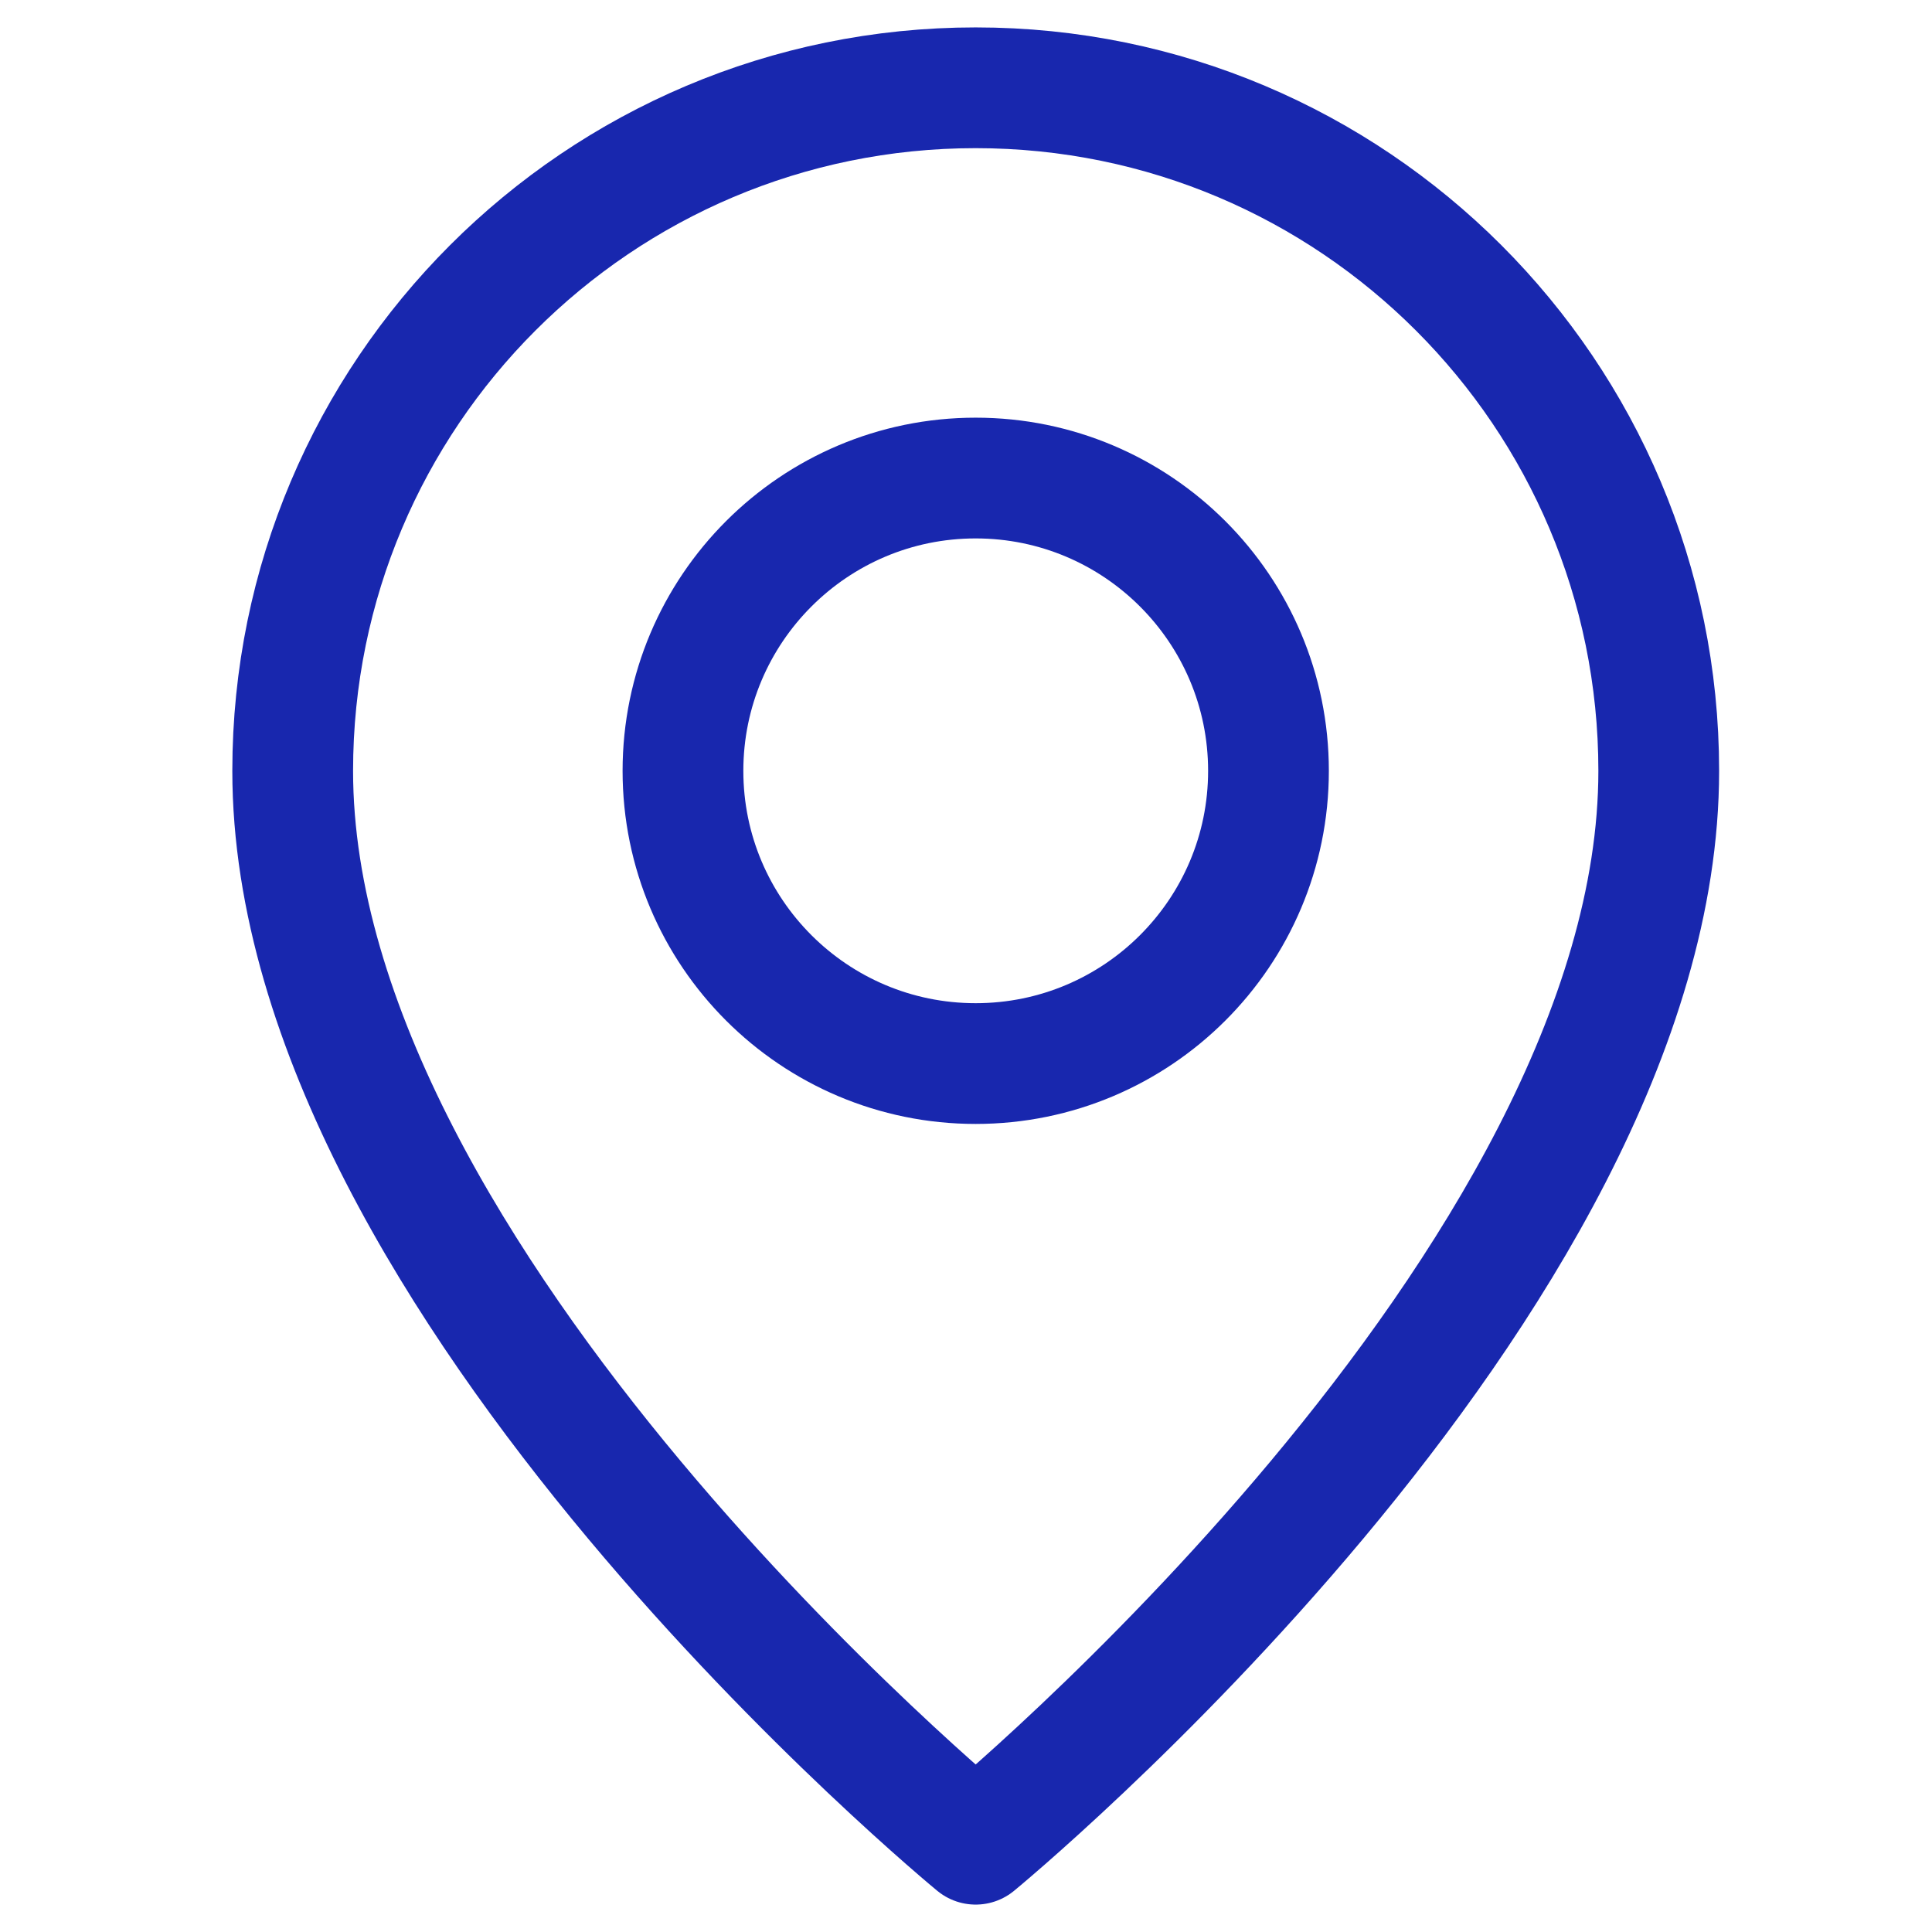
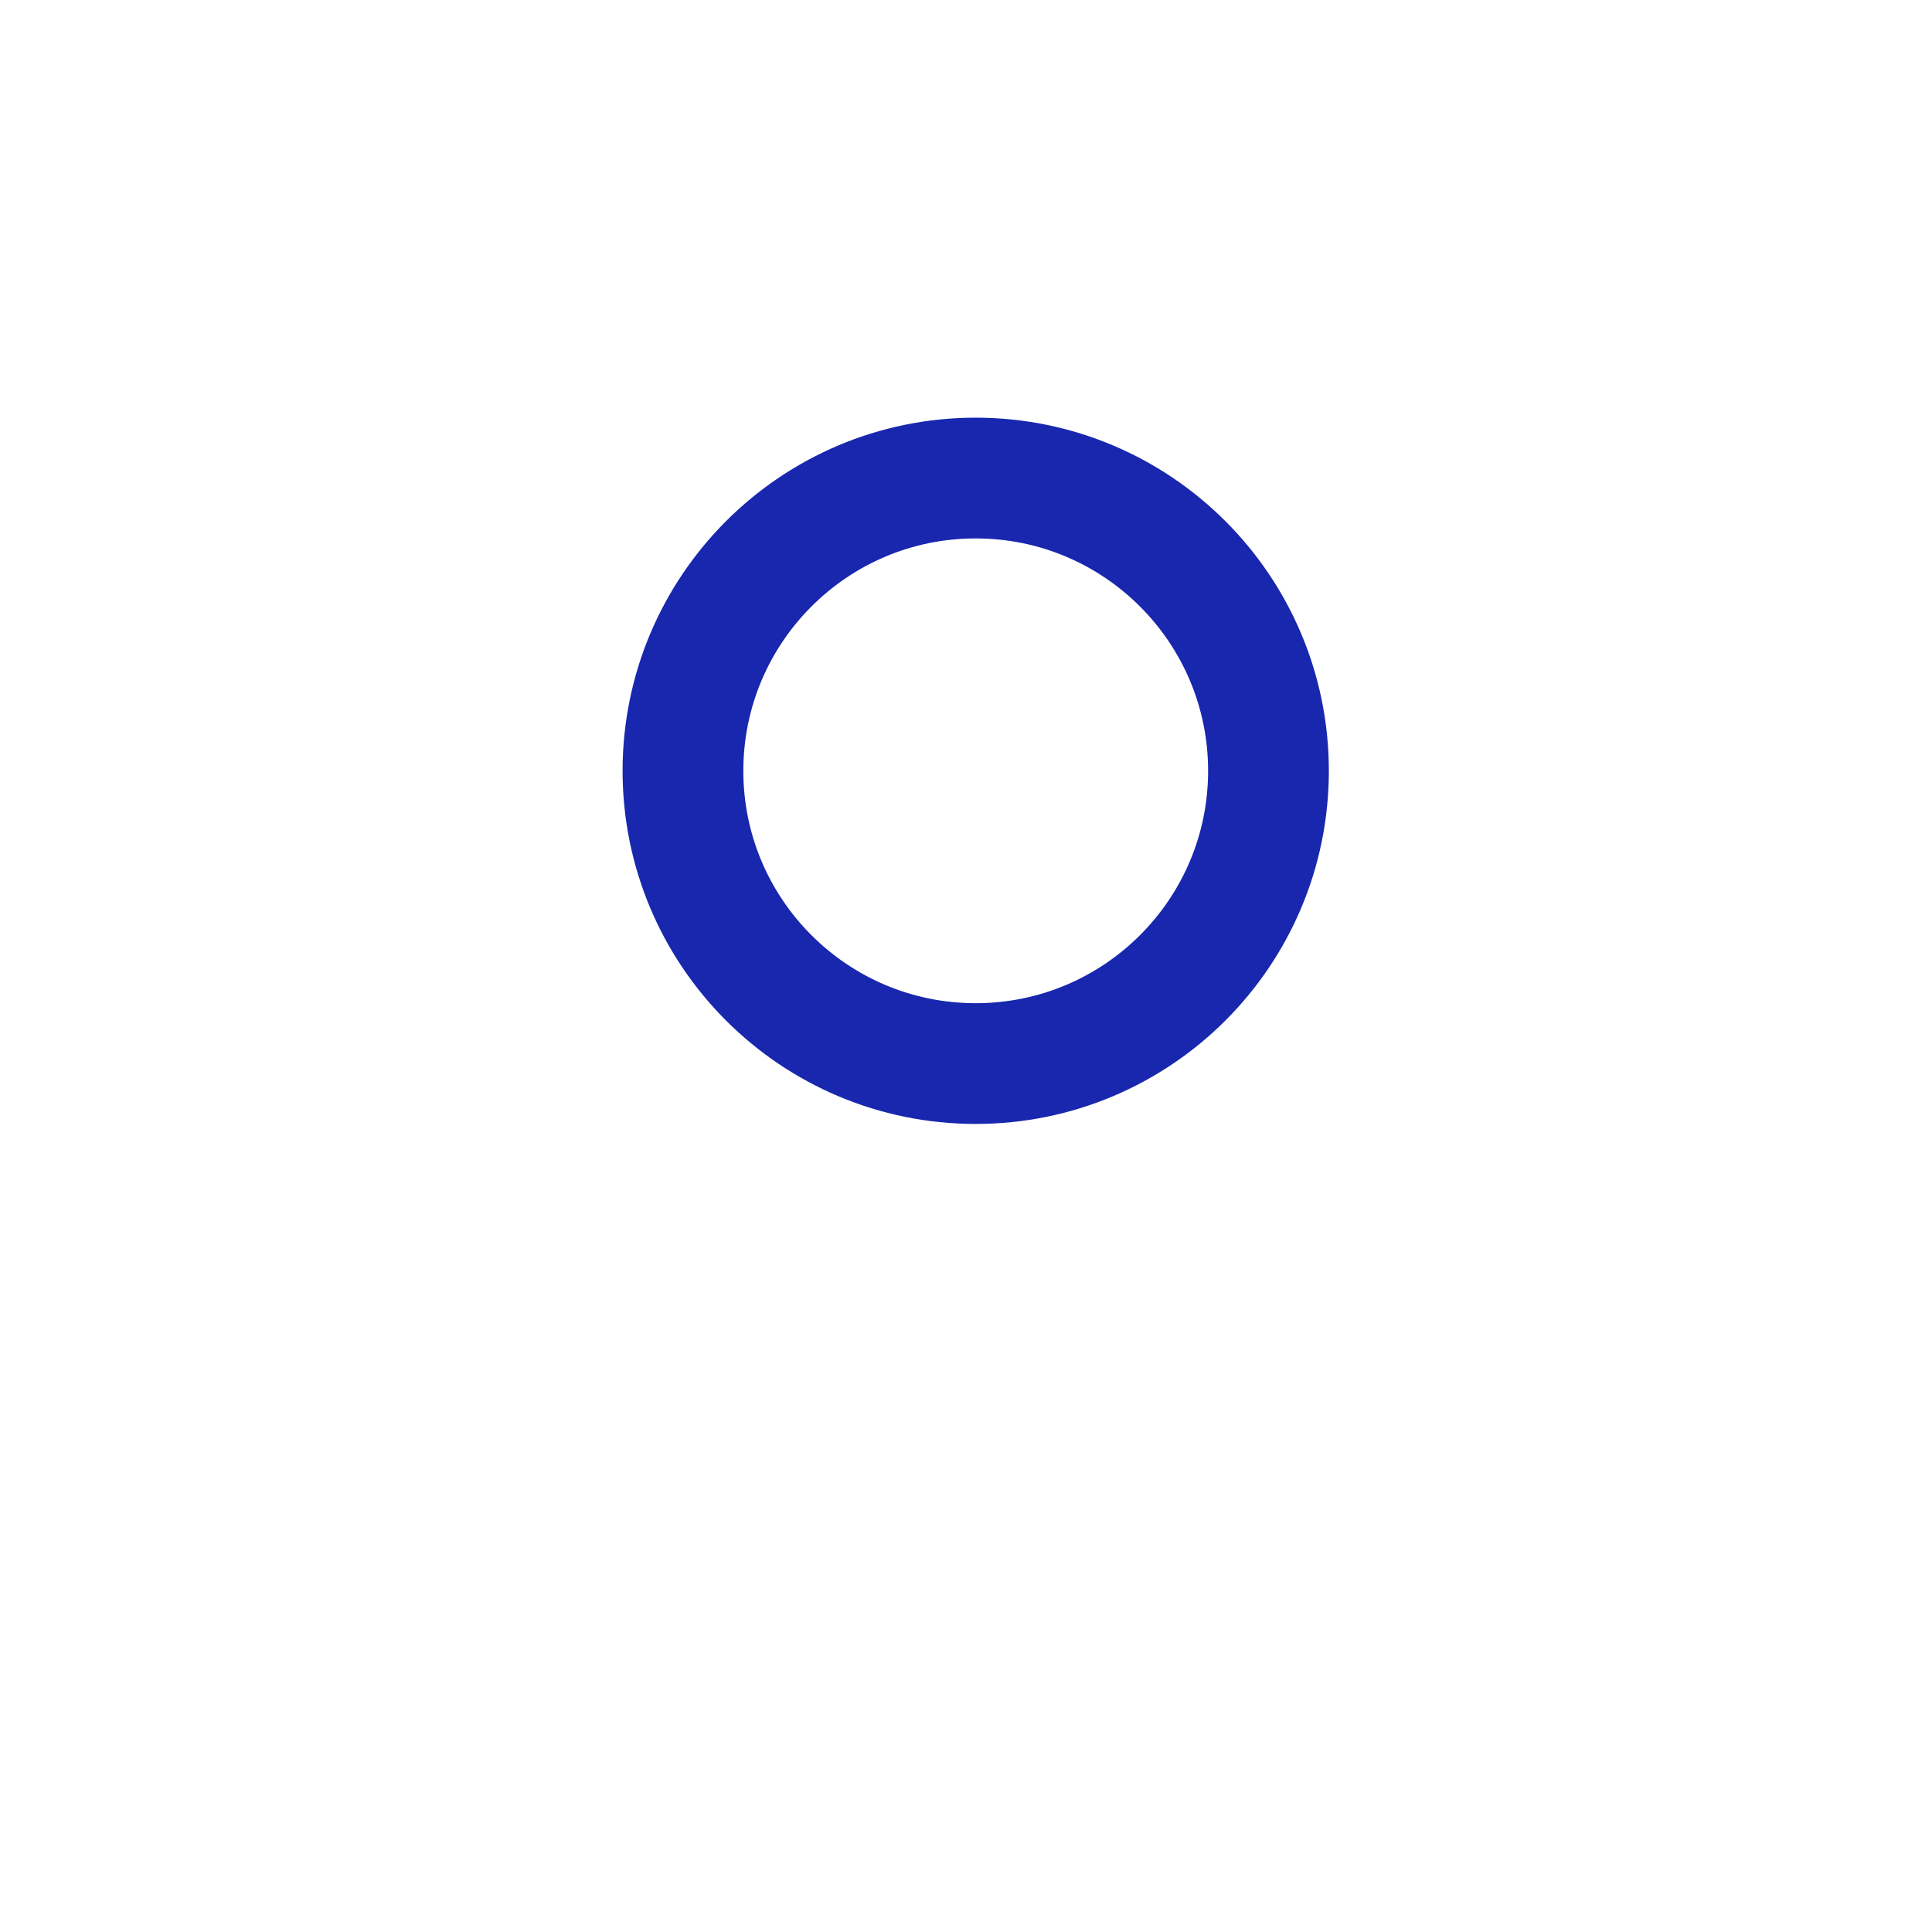
<svg xmlns="http://www.w3.org/2000/svg" width="16" height="16" viewBox="0 0 16 16" fill="none">
-   <path fill-rule="evenodd" clip-rule="evenodd" d="M8.08 15.273C8.08 15.273 2.424 10.626 2.424 6.384C2.424 3.26 4.956 0.727 8.08 0.727C11.204 0.727 13.737 3.26 13.737 6.384C13.737 10.626 8.08 15.273 8.08 15.273Z" stroke="#1827AE" stroke-linecap="round" stroke-linejoin="round" />
  <path fill-rule="evenodd" clip-rule="evenodd" d="M8.08 8.808V8.808C6.742 8.808 5.656 7.723 5.656 6.384V6.384C5.656 5.045 6.742 3.959 8.08 3.959V3.959C9.419 3.959 10.505 5.045 10.505 6.384V6.384C10.505 7.723 9.419 8.808 8.08 8.808Z" stroke="#1827AE" stroke-linecap="round" stroke-linejoin="round" />
</svg>